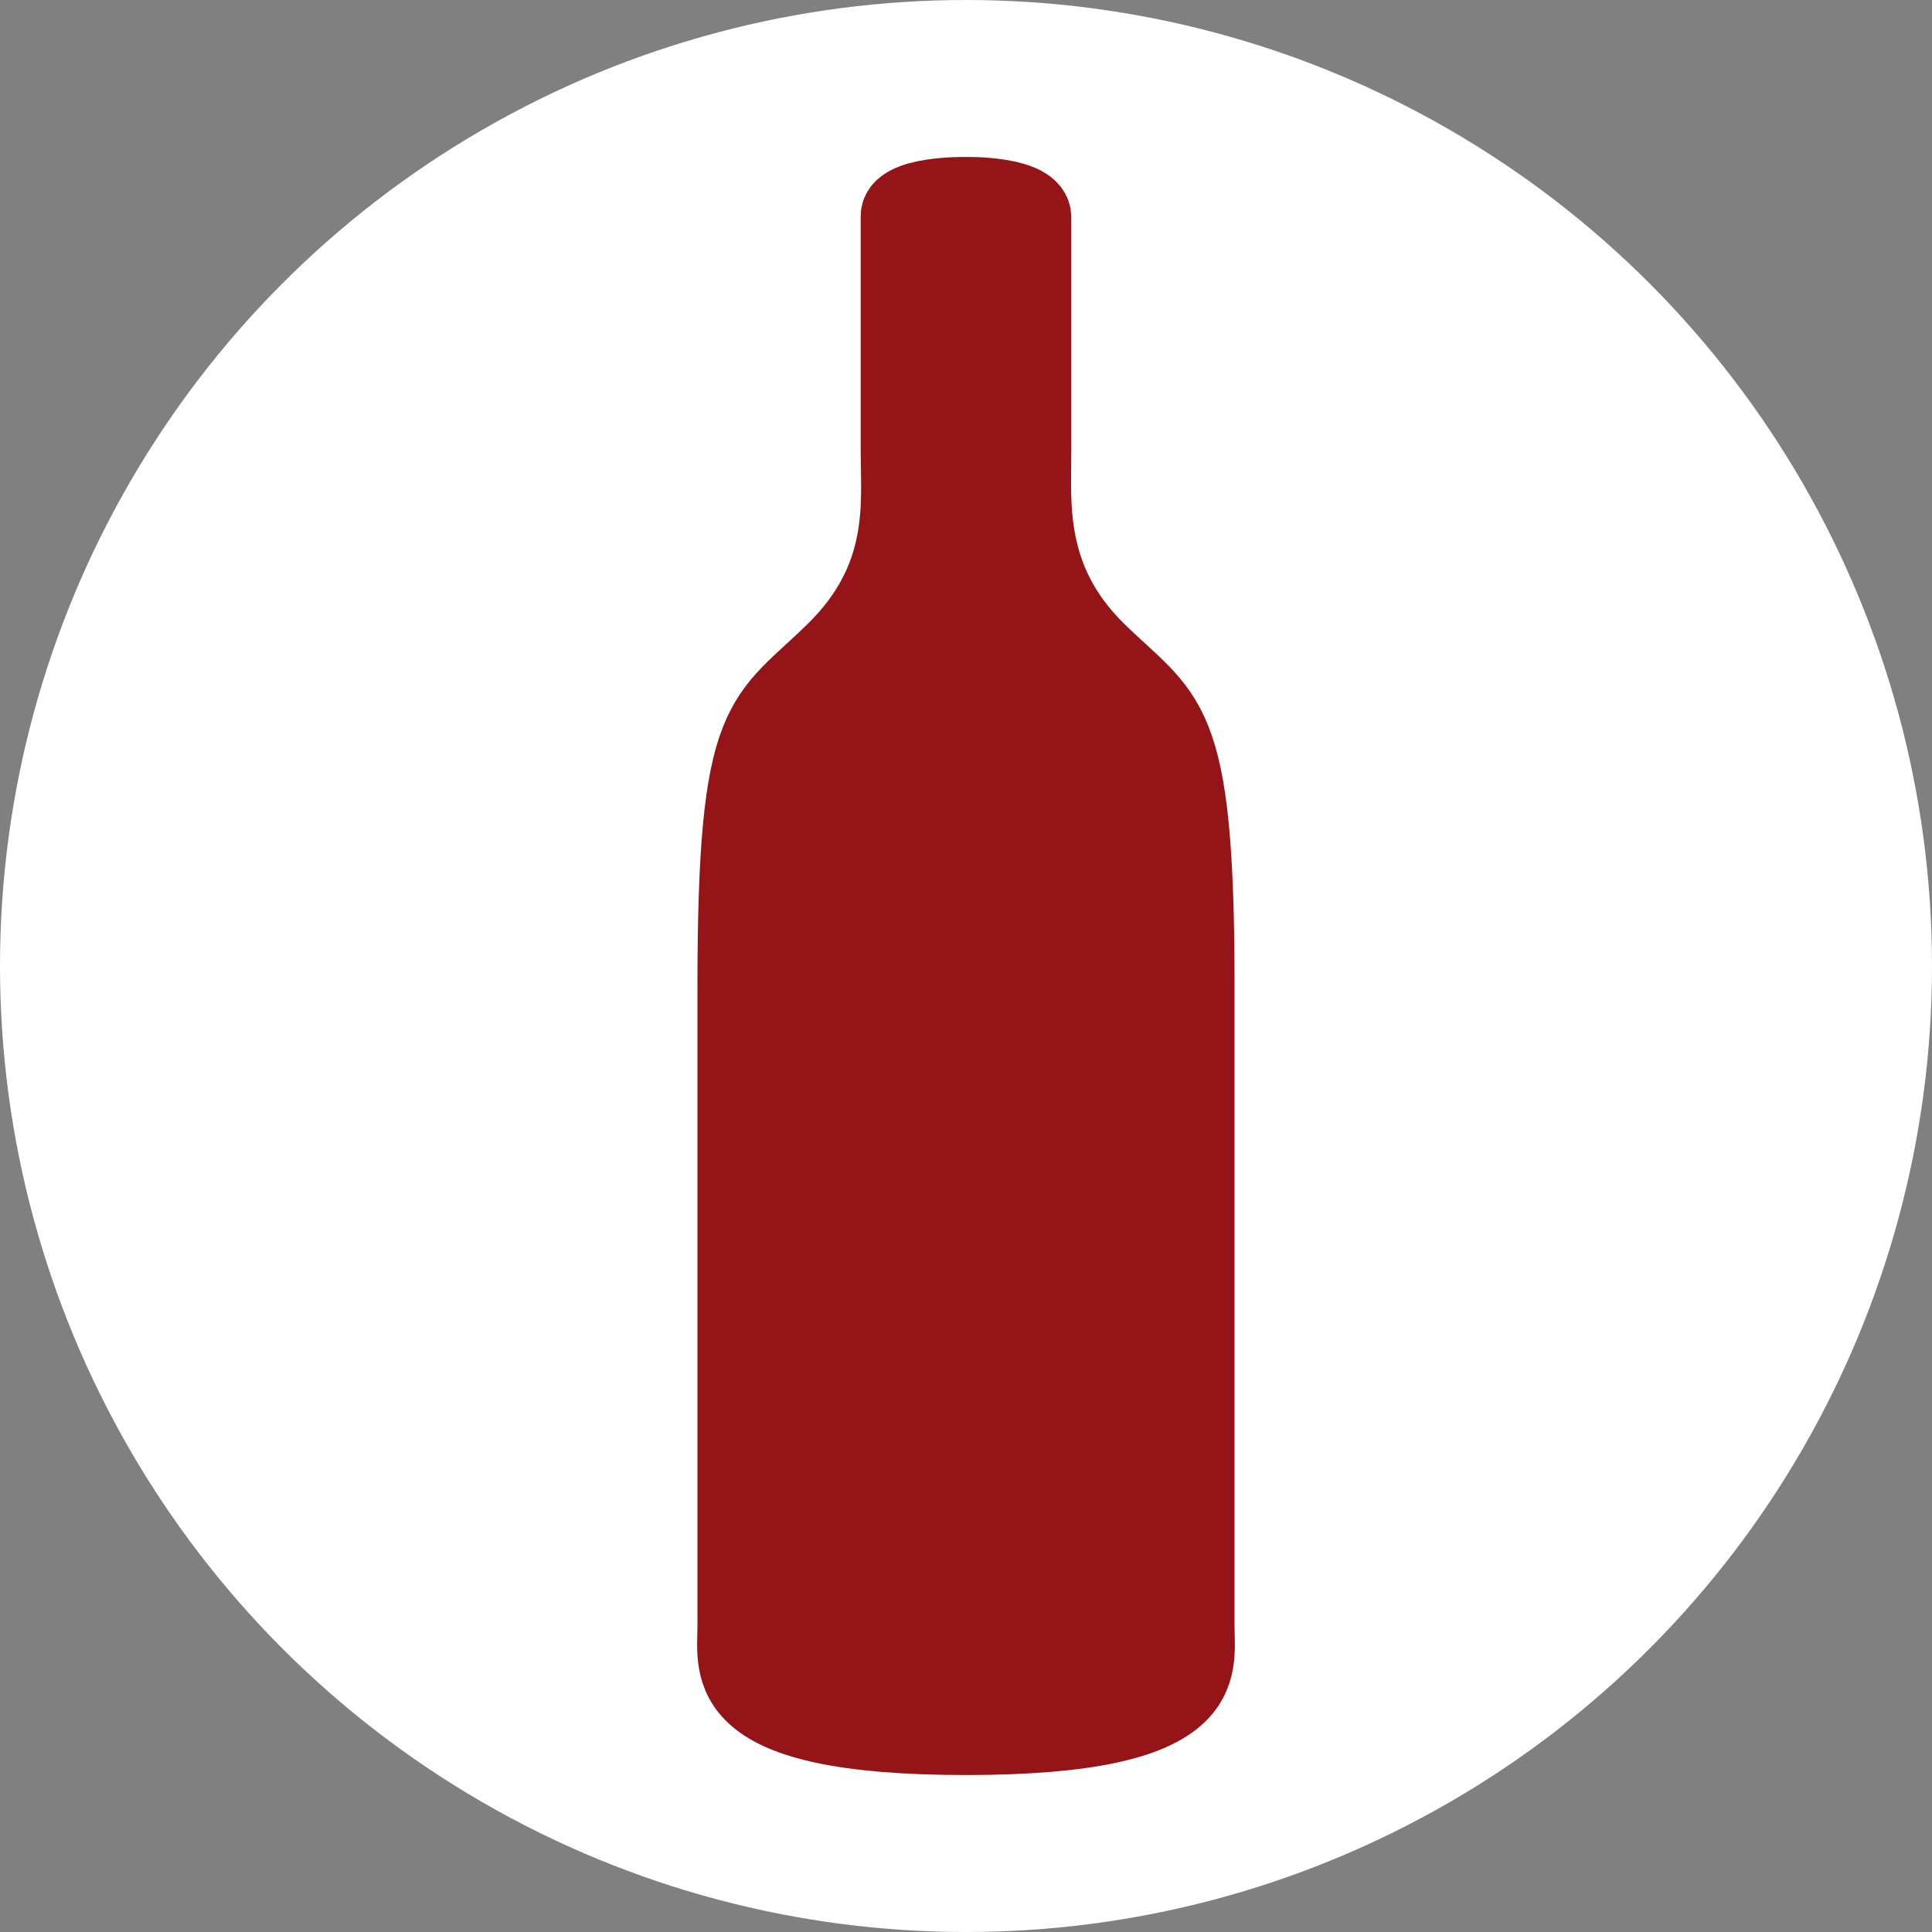
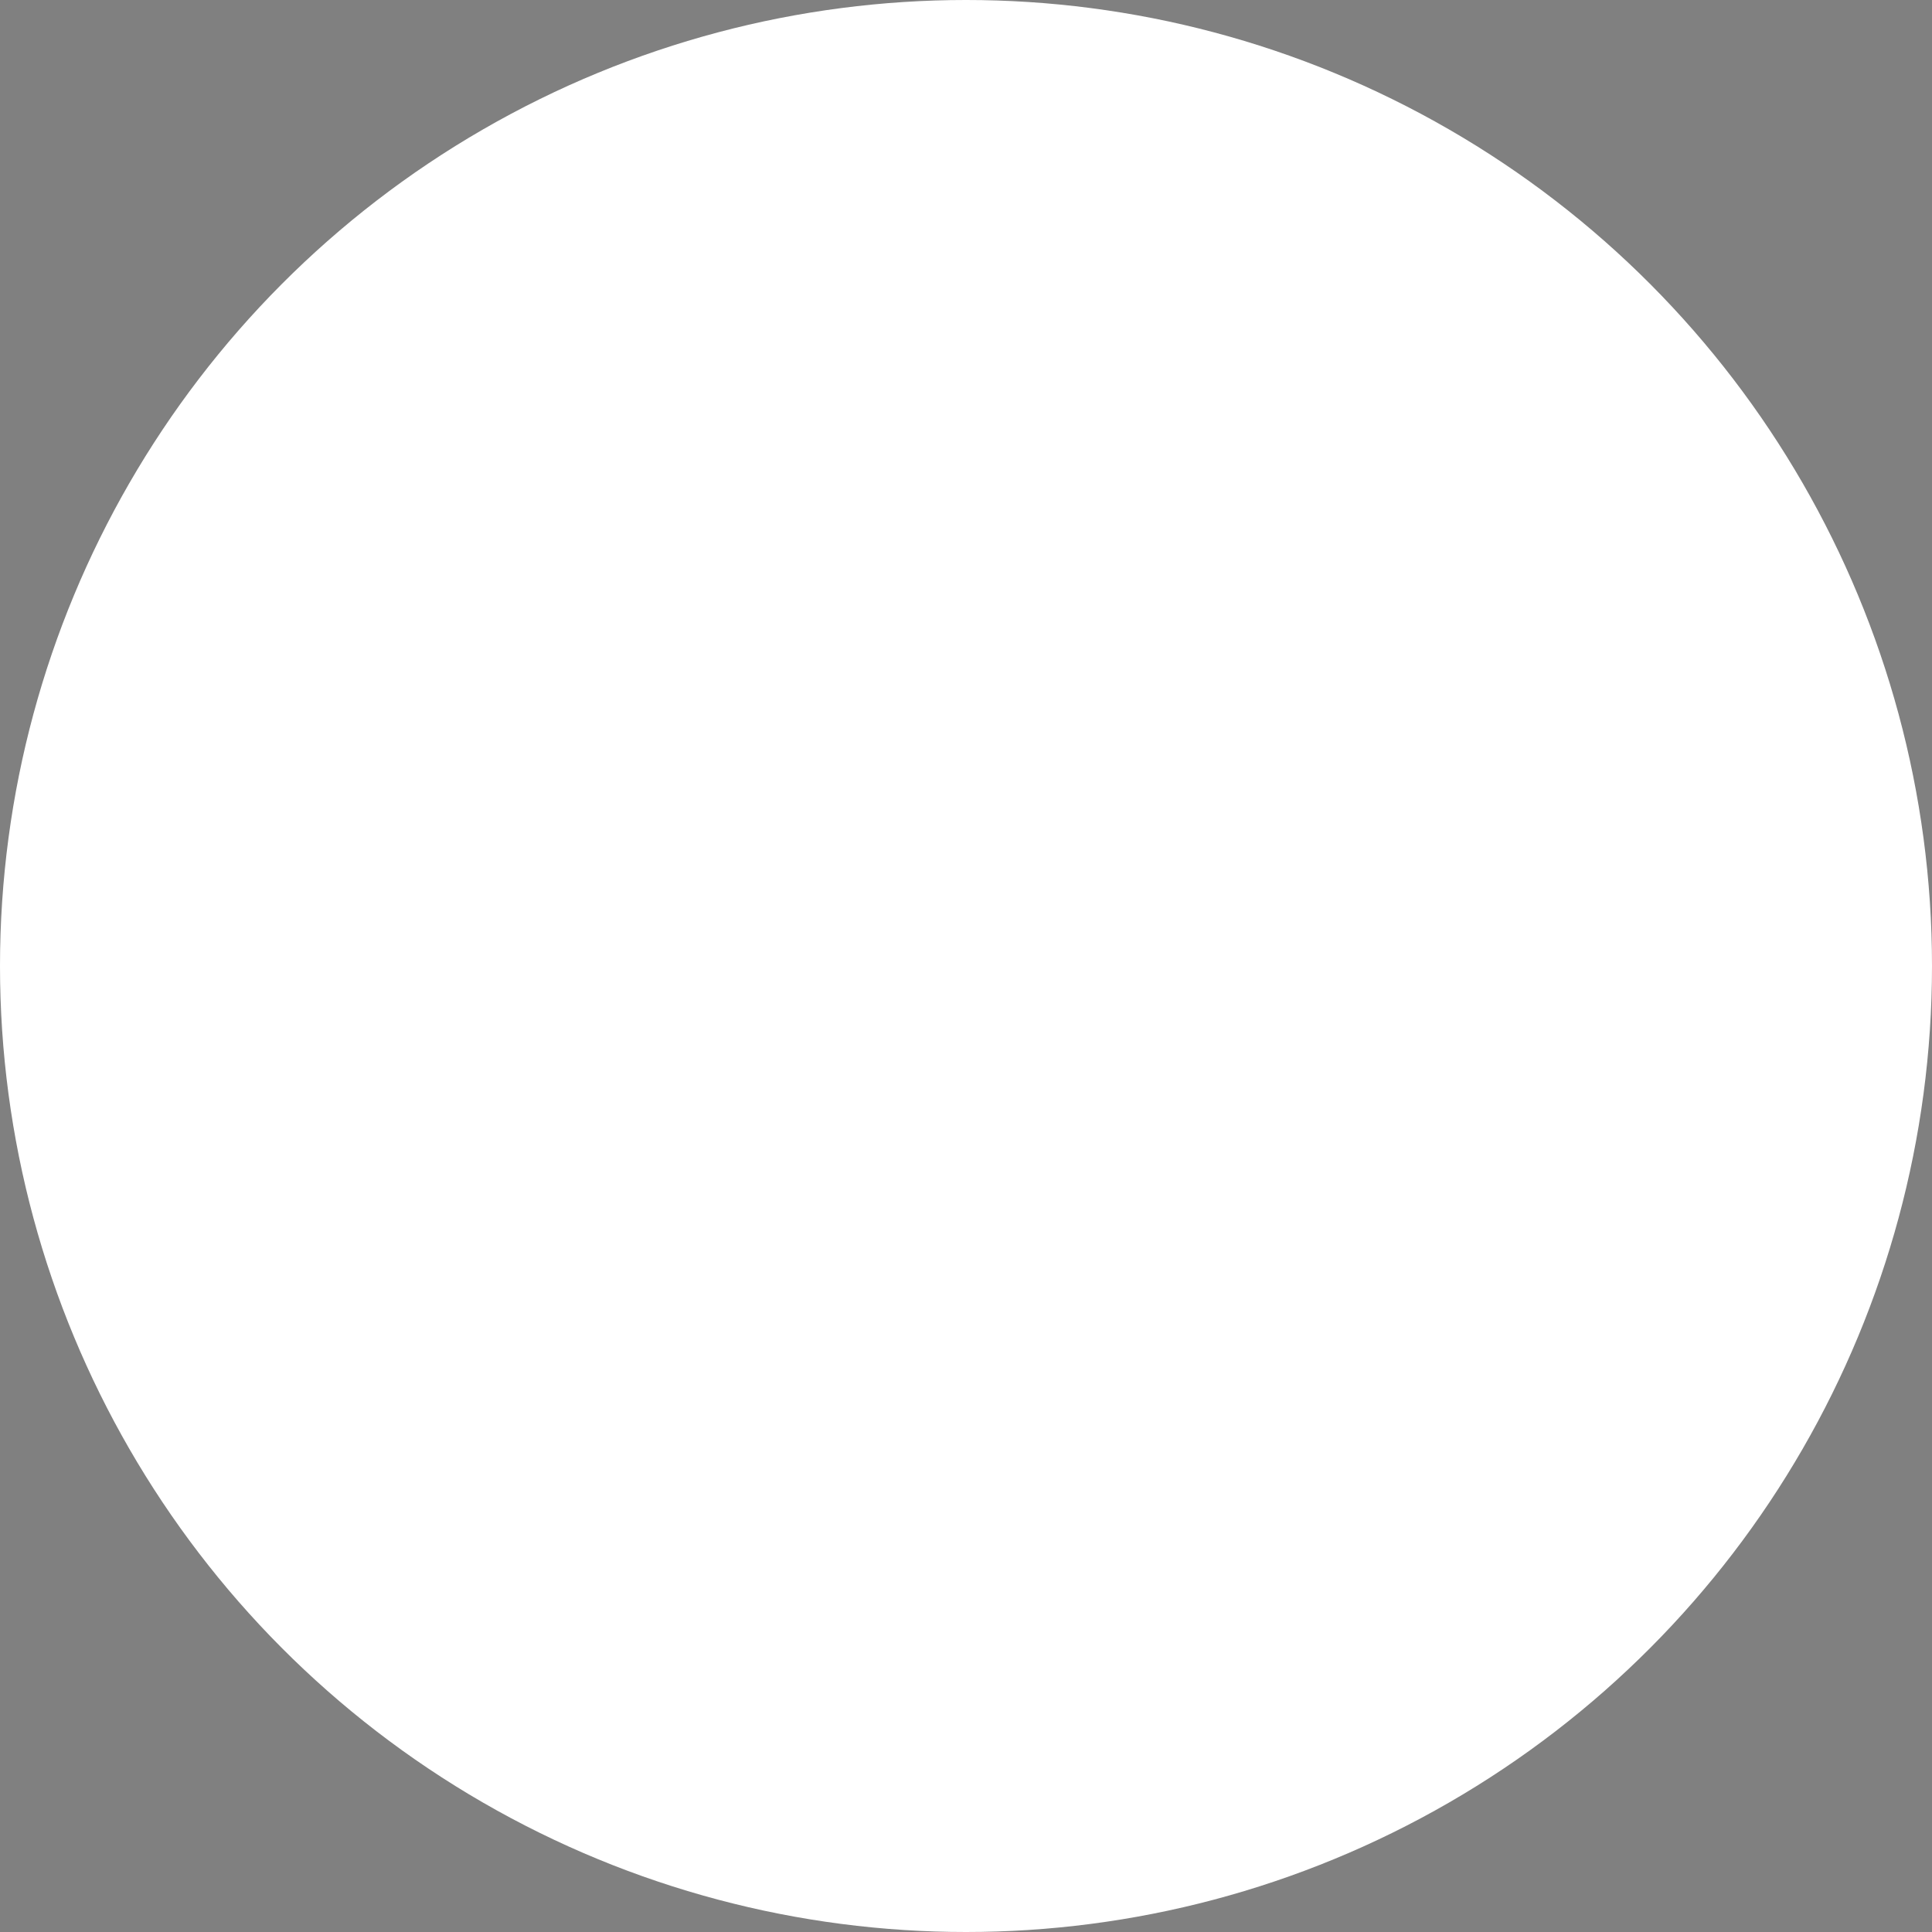
<svg xmlns="http://www.w3.org/2000/svg" id="Ebene_1" data-name="Ebene 1" viewBox="0 0 80 80">
  <rect x="0" y="0" width="80" height="80" fill="#808080" stroke="none" />
  <defs>
    <style>.cls-1{fill:#fff;}.cls-2{fill:#951417;stroke:#951417;stroke-miterlimit:10;stroke-width:3px;}</style>
  </defs>
  <circle class="cls-1" cx="40" cy="40" r="40" />
-   <path class="cls-2" d="M49.62,67.34V40.82c0-11.47-1.22-11.06-4.15-13.95s-2.61-6-2.61-8.19V9C42.86,7.94,40,8,40,8s-2.86-.06-2.86.95v9.73c0,2.17.4,5.22-2.61,8.19s-4.15,2.48-4.15,14V67.34c0,1.82-.77,4.66,9.62,4.66S49.62,69.16,49.62,67.34Z" />
</svg>